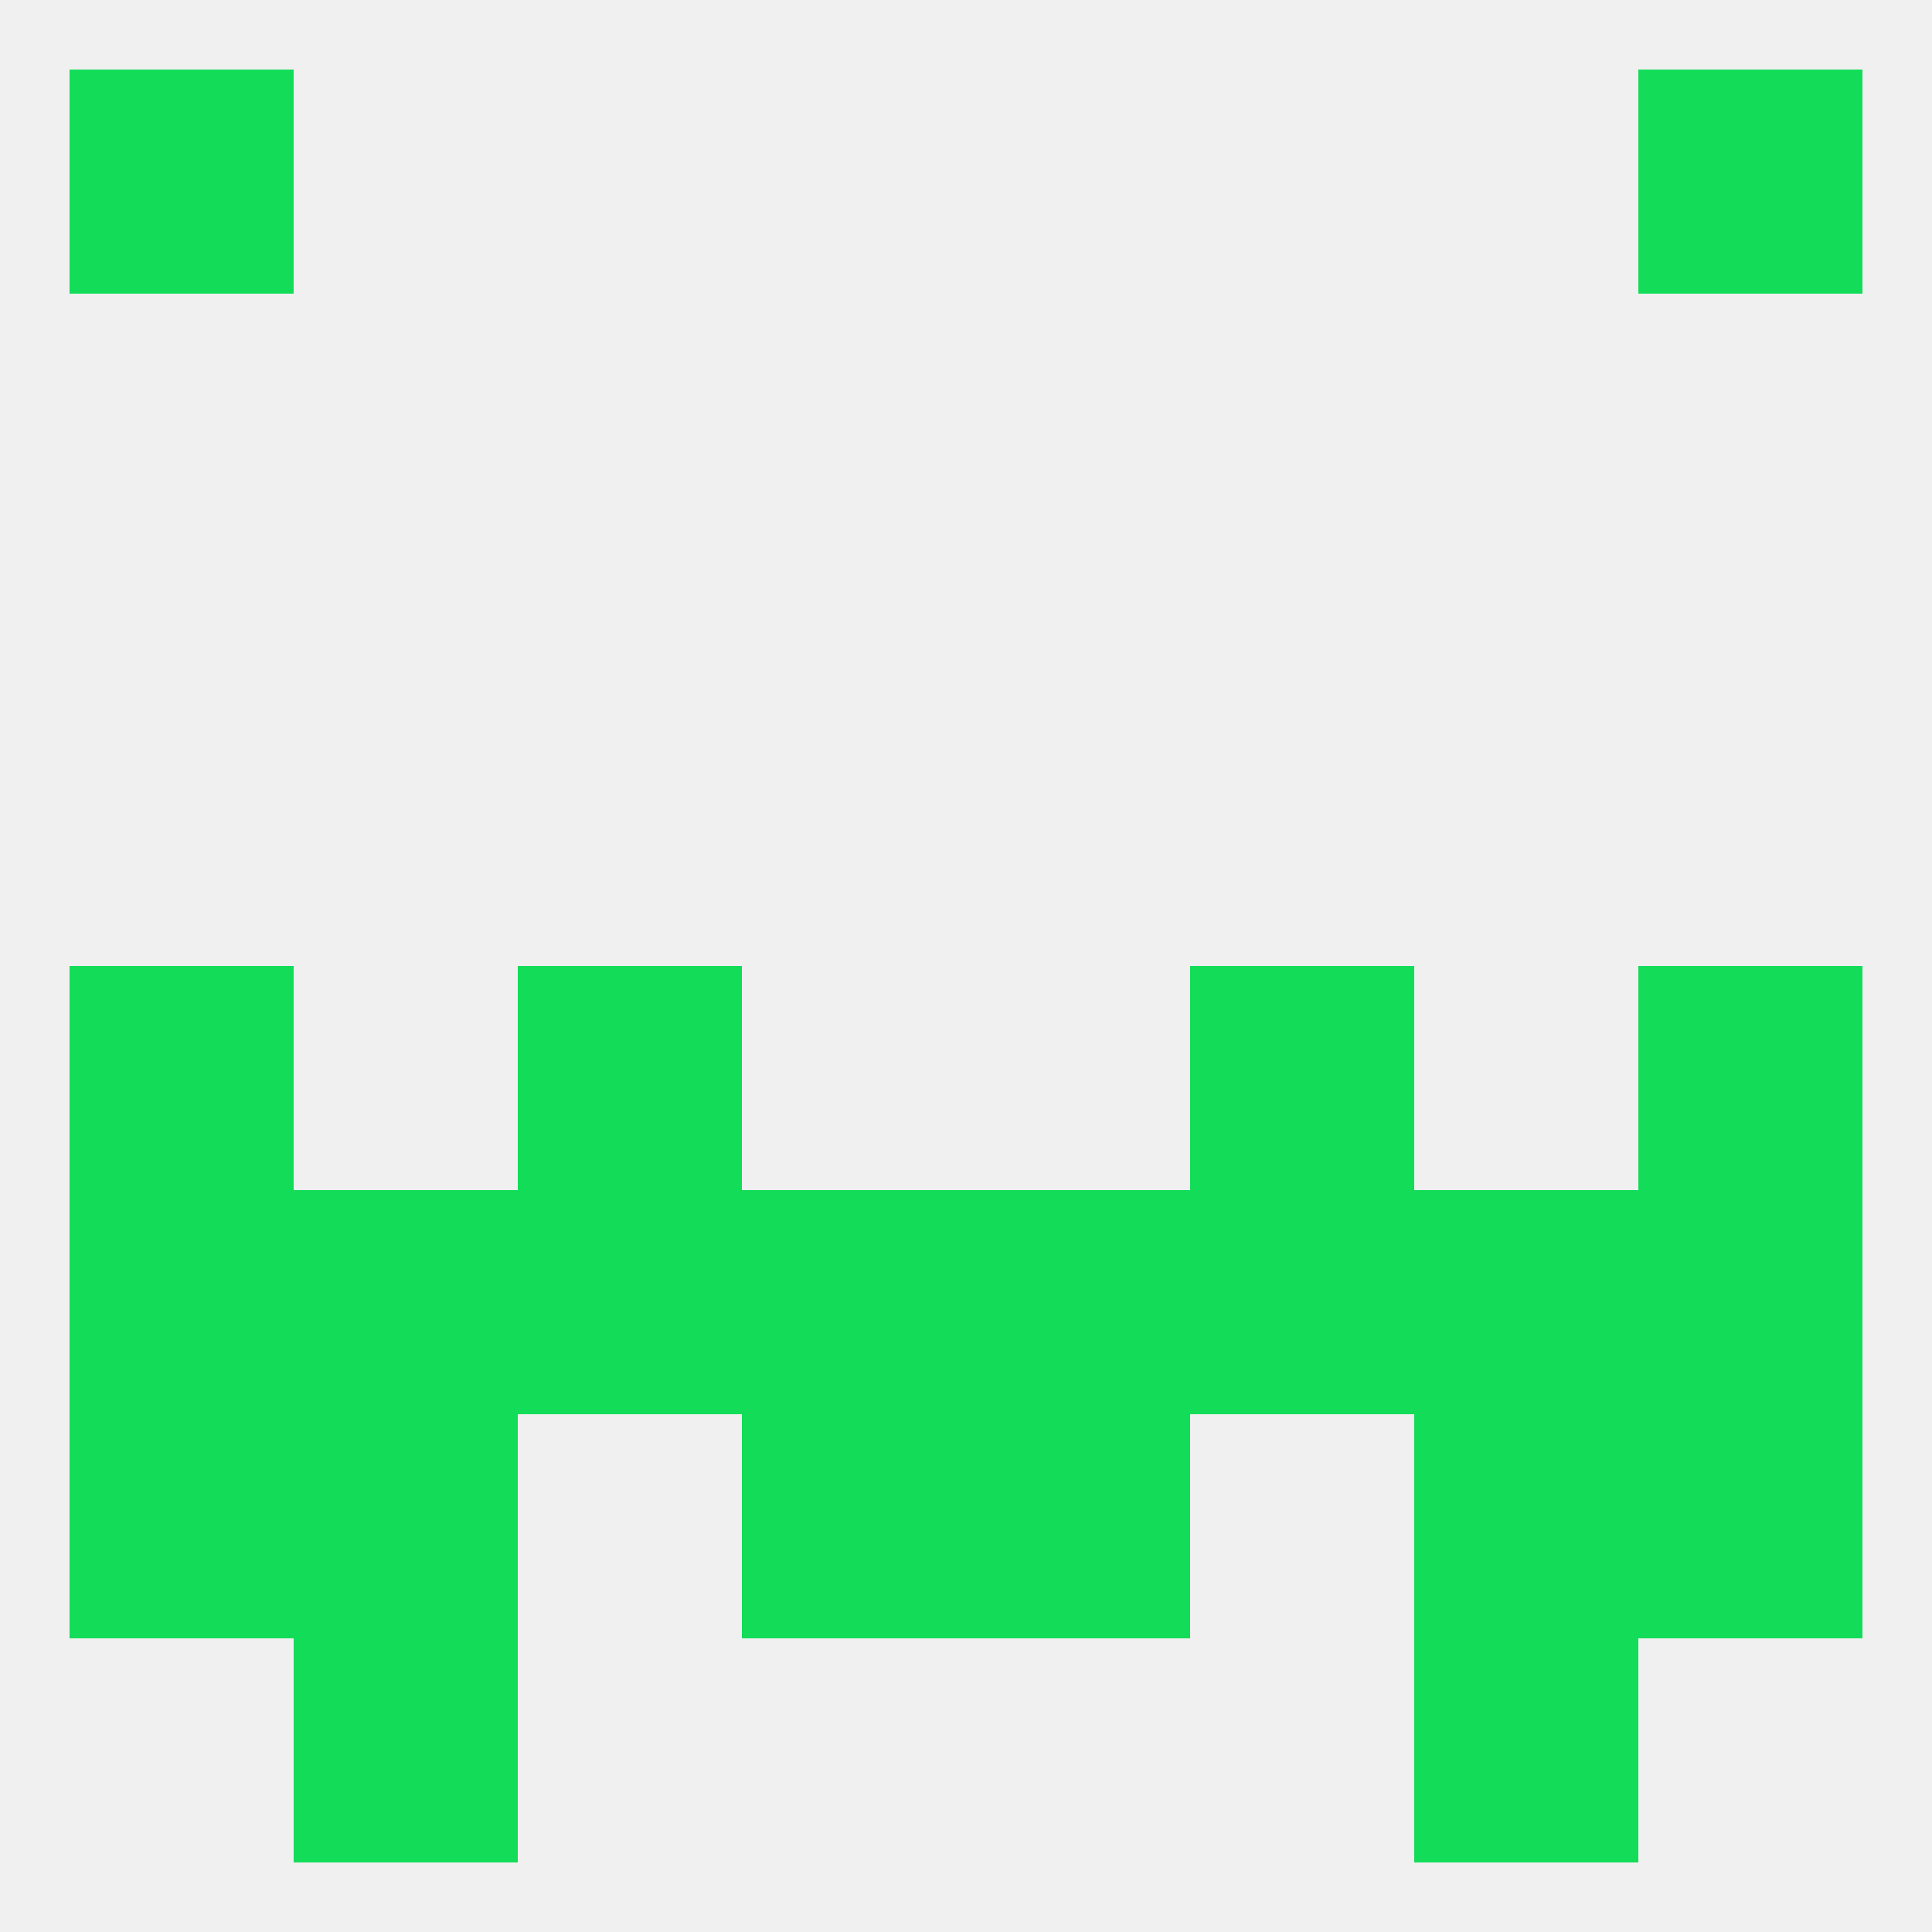
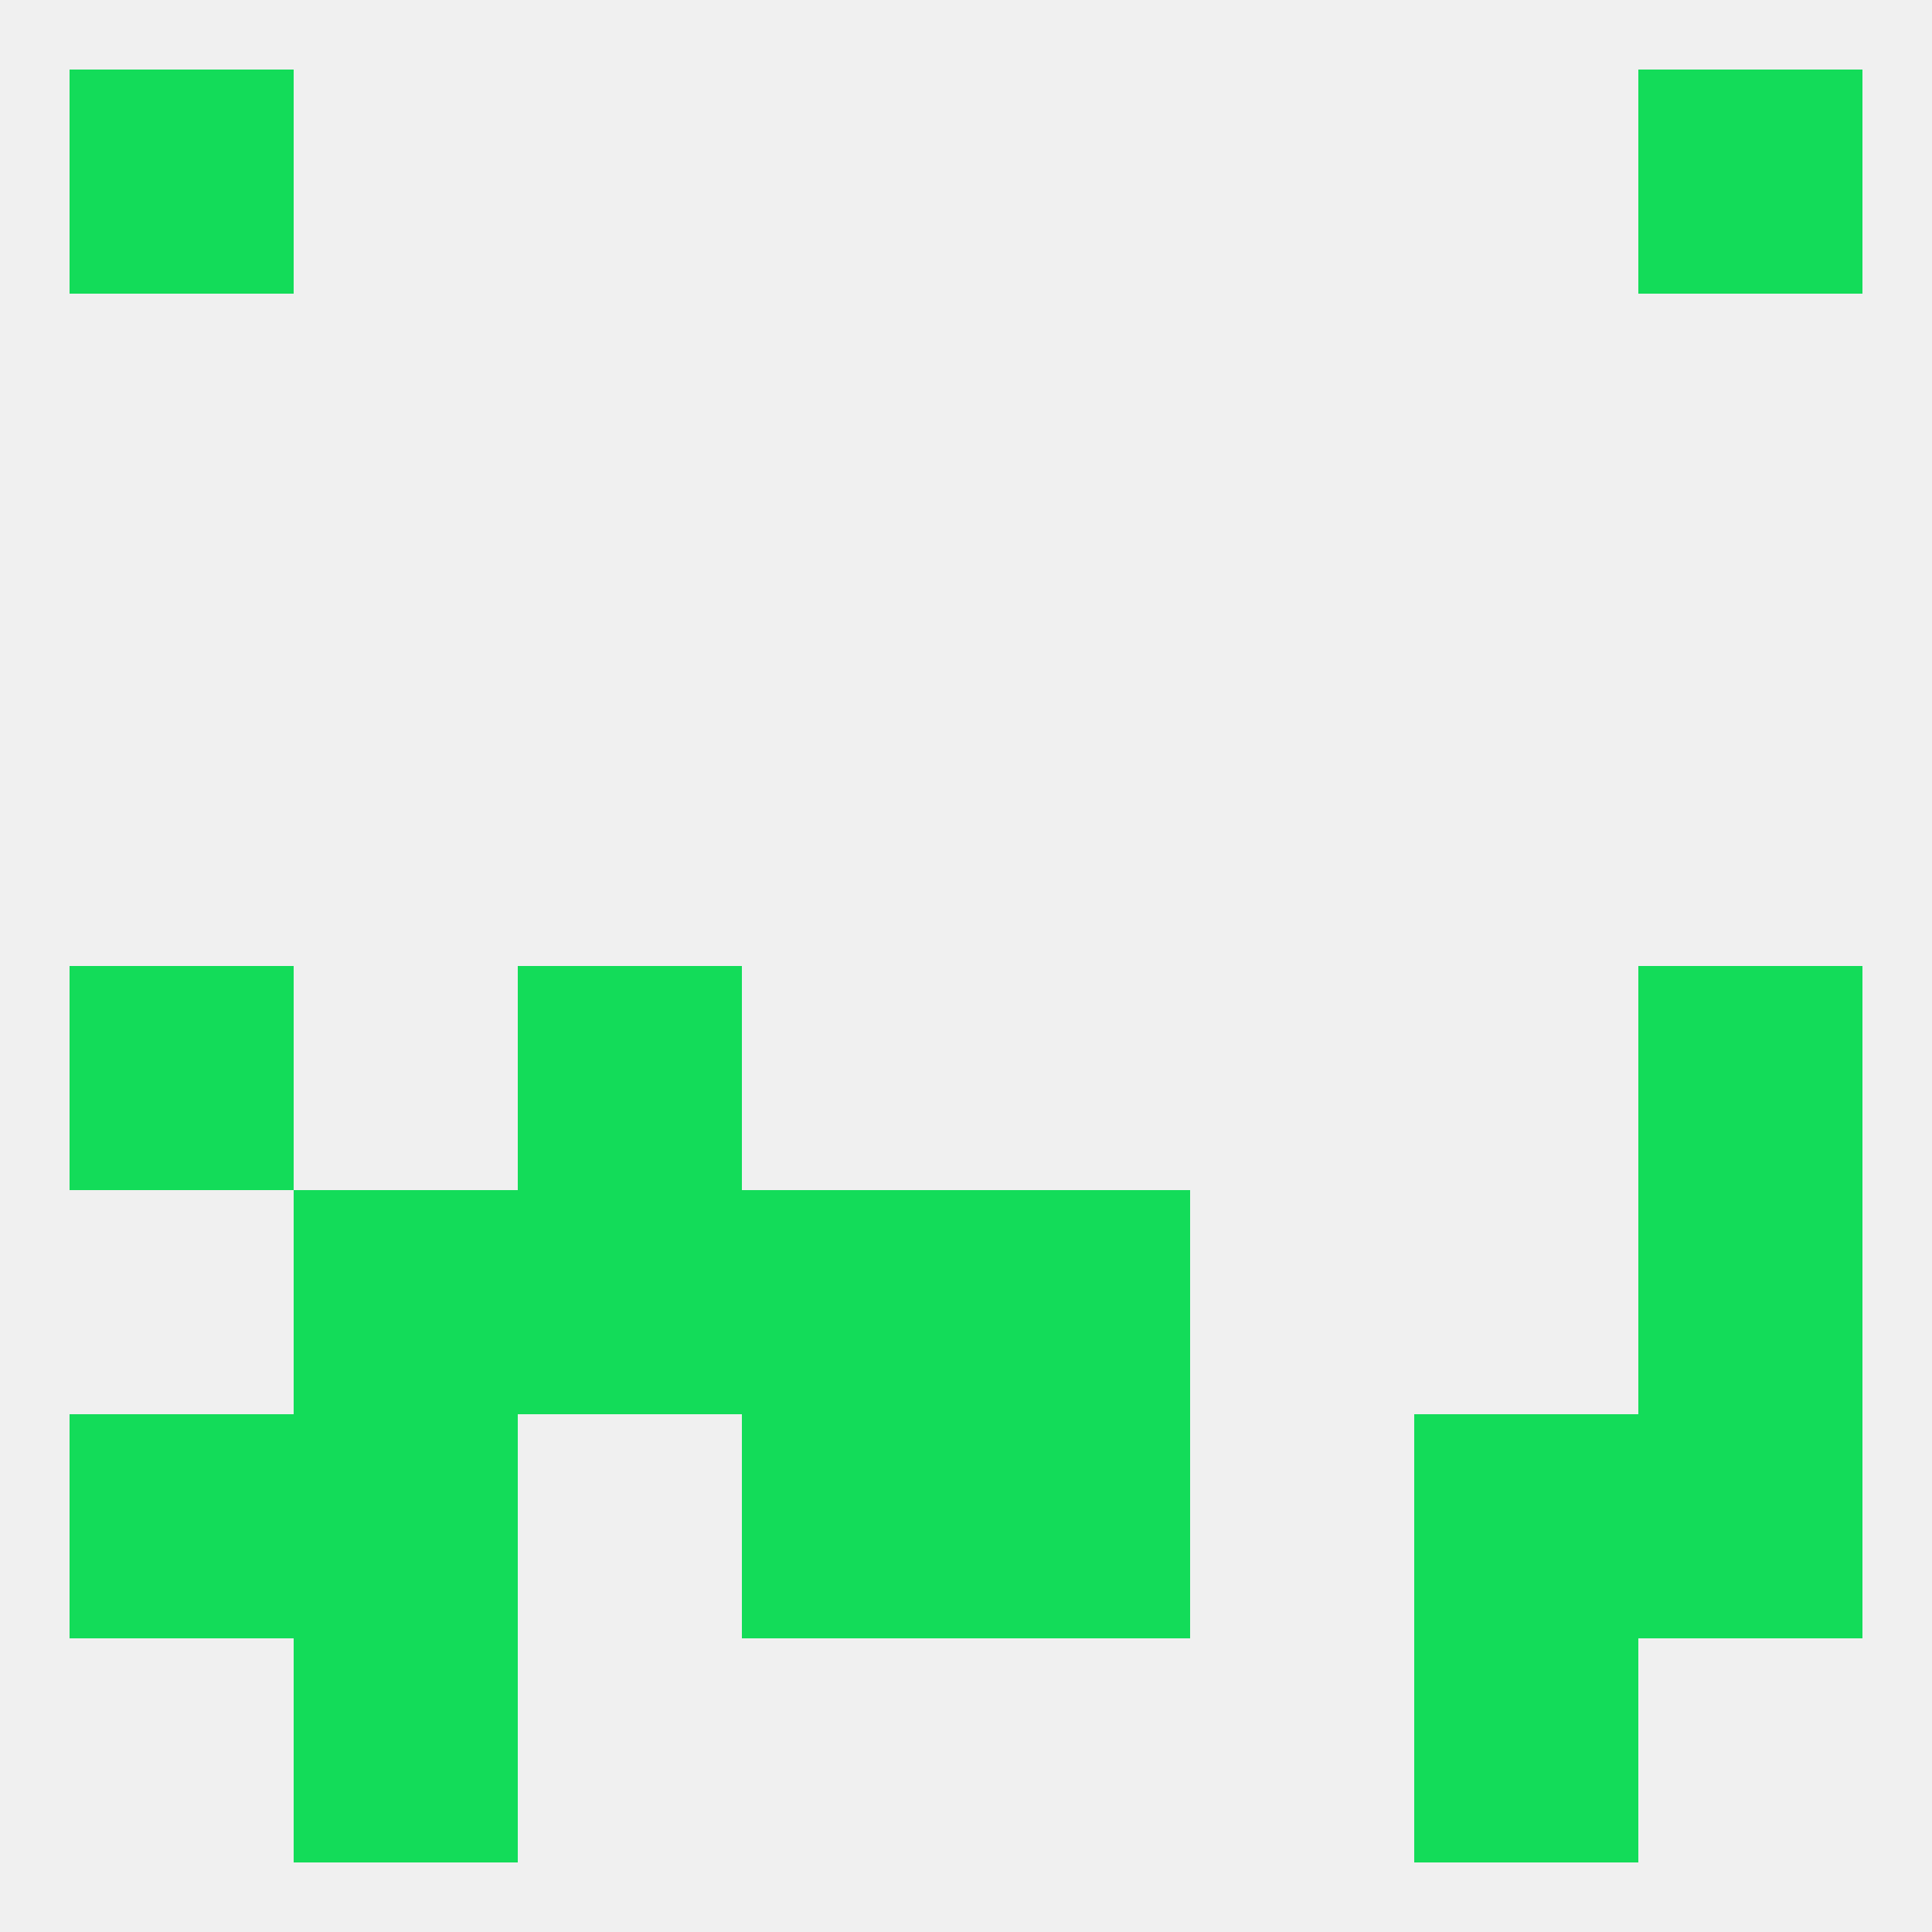
<svg xmlns="http://www.w3.org/2000/svg" version="1.1" baseprofile="full" width="250" height="250" viewBox="0 0 250 250">
  <rect width="100%" height="100%" fill="rgba(240,240,240,255)" />
  <rect x="9" y="9" width="29" height="29" fill="rgba(19,220,89,255)" />
  <rect x="212" y="9" width="29" height="29" fill="rgba(19,220,89,255)" />
  <rect x="183" y="212" width="29" height="29" fill="rgba(19,220,89,255)" />
  <rect x="38" y="212" width="29" height="29" fill="rgba(19,220,89,255)" />
  <rect x="9" y="125" width="29" height="29" fill="rgba(19,220,89,255)" />
  <rect x="212" y="125" width="29" height="29" fill="rgba(19,220,89,255)" />
  <rect x="67" y="125" width="29" height="29" fill="rgba(19,220,89,255)" />
-   <rect x="154" y="125" width="29" height="29" fill="rgba(19,220,89,255)" />
  <rect x="96" y="154" width="29" height="29" fill="rgba(19,220,89,255)" />
  <rect x="125" y="154" width="29" height="29" fill="rgba(19,220,89,255)" />
-   <rect x="183" y="154" width="29" height="29" fill="rgba(19,220,89,255)" />
  <rect x="212" y="154" width="29" height="29" fill="rgba(19,220,89,255)" />
  <rect x="67" y="154" width="29" height="29" fill="rgba(19,220,89,255)" />
-   <rect x="154" y="154" width="29" height="29" fill="rgba(19,220,89,255)" />
  <rect x="38" y="154" width="29" height="29" fill="rgba(19,220,89,255)" />
-   <rect x="9" y="154" width="29" height="29" fill="rgba(19,220,89,255)" />
  <rect x="9" y="183" width="29" height="29" fill="rgba(19,220,89,255)" />
  <rect x="212" y="183" width="29" height="29" fill="rgba(19,220,89,255)" />
  <rect x="38" y="183" width="29" height="29" fill="rgba(19,220,89,255)" />
  <rect x="183" y="183" width="29" height="29" fill="rgba(19,220,89,255)" />
  <rect x="96" y="183" width="29" height="29" fill="rgba(19,220,89,255)" />
  <rect x="125" y="183" width="29" height="29" fill="rgba(19,220,89,255)" />
</svg>